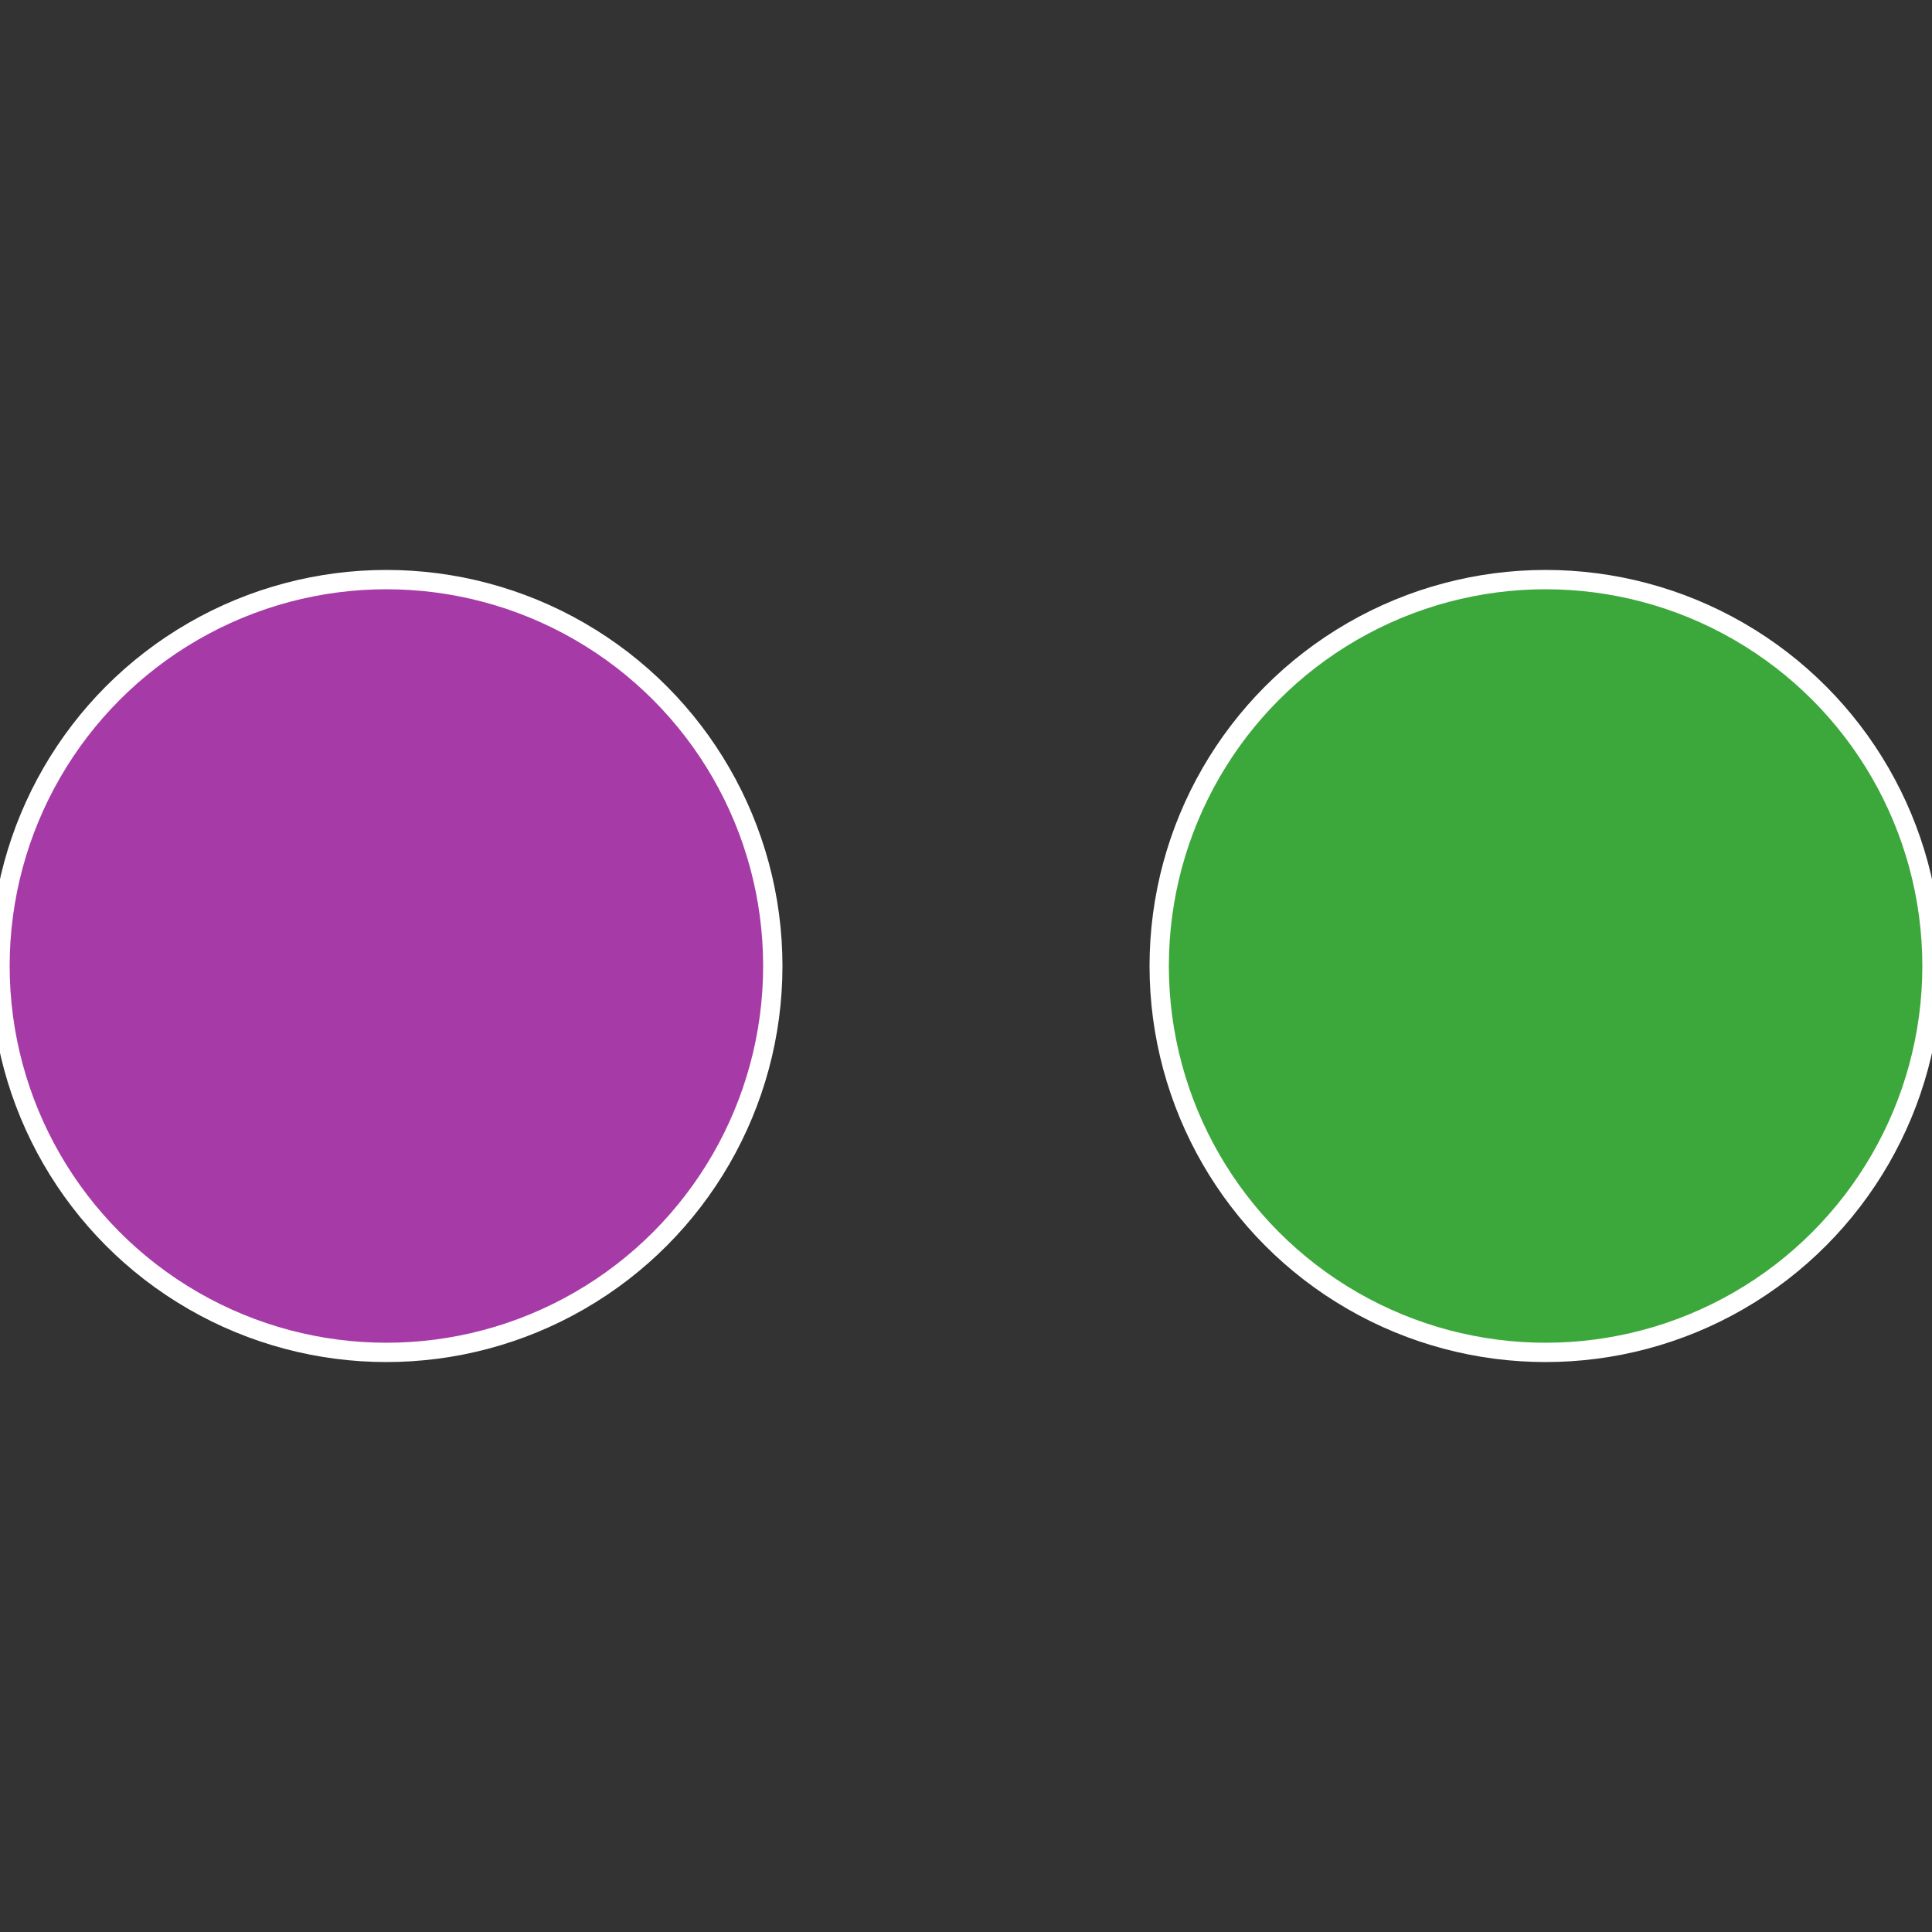
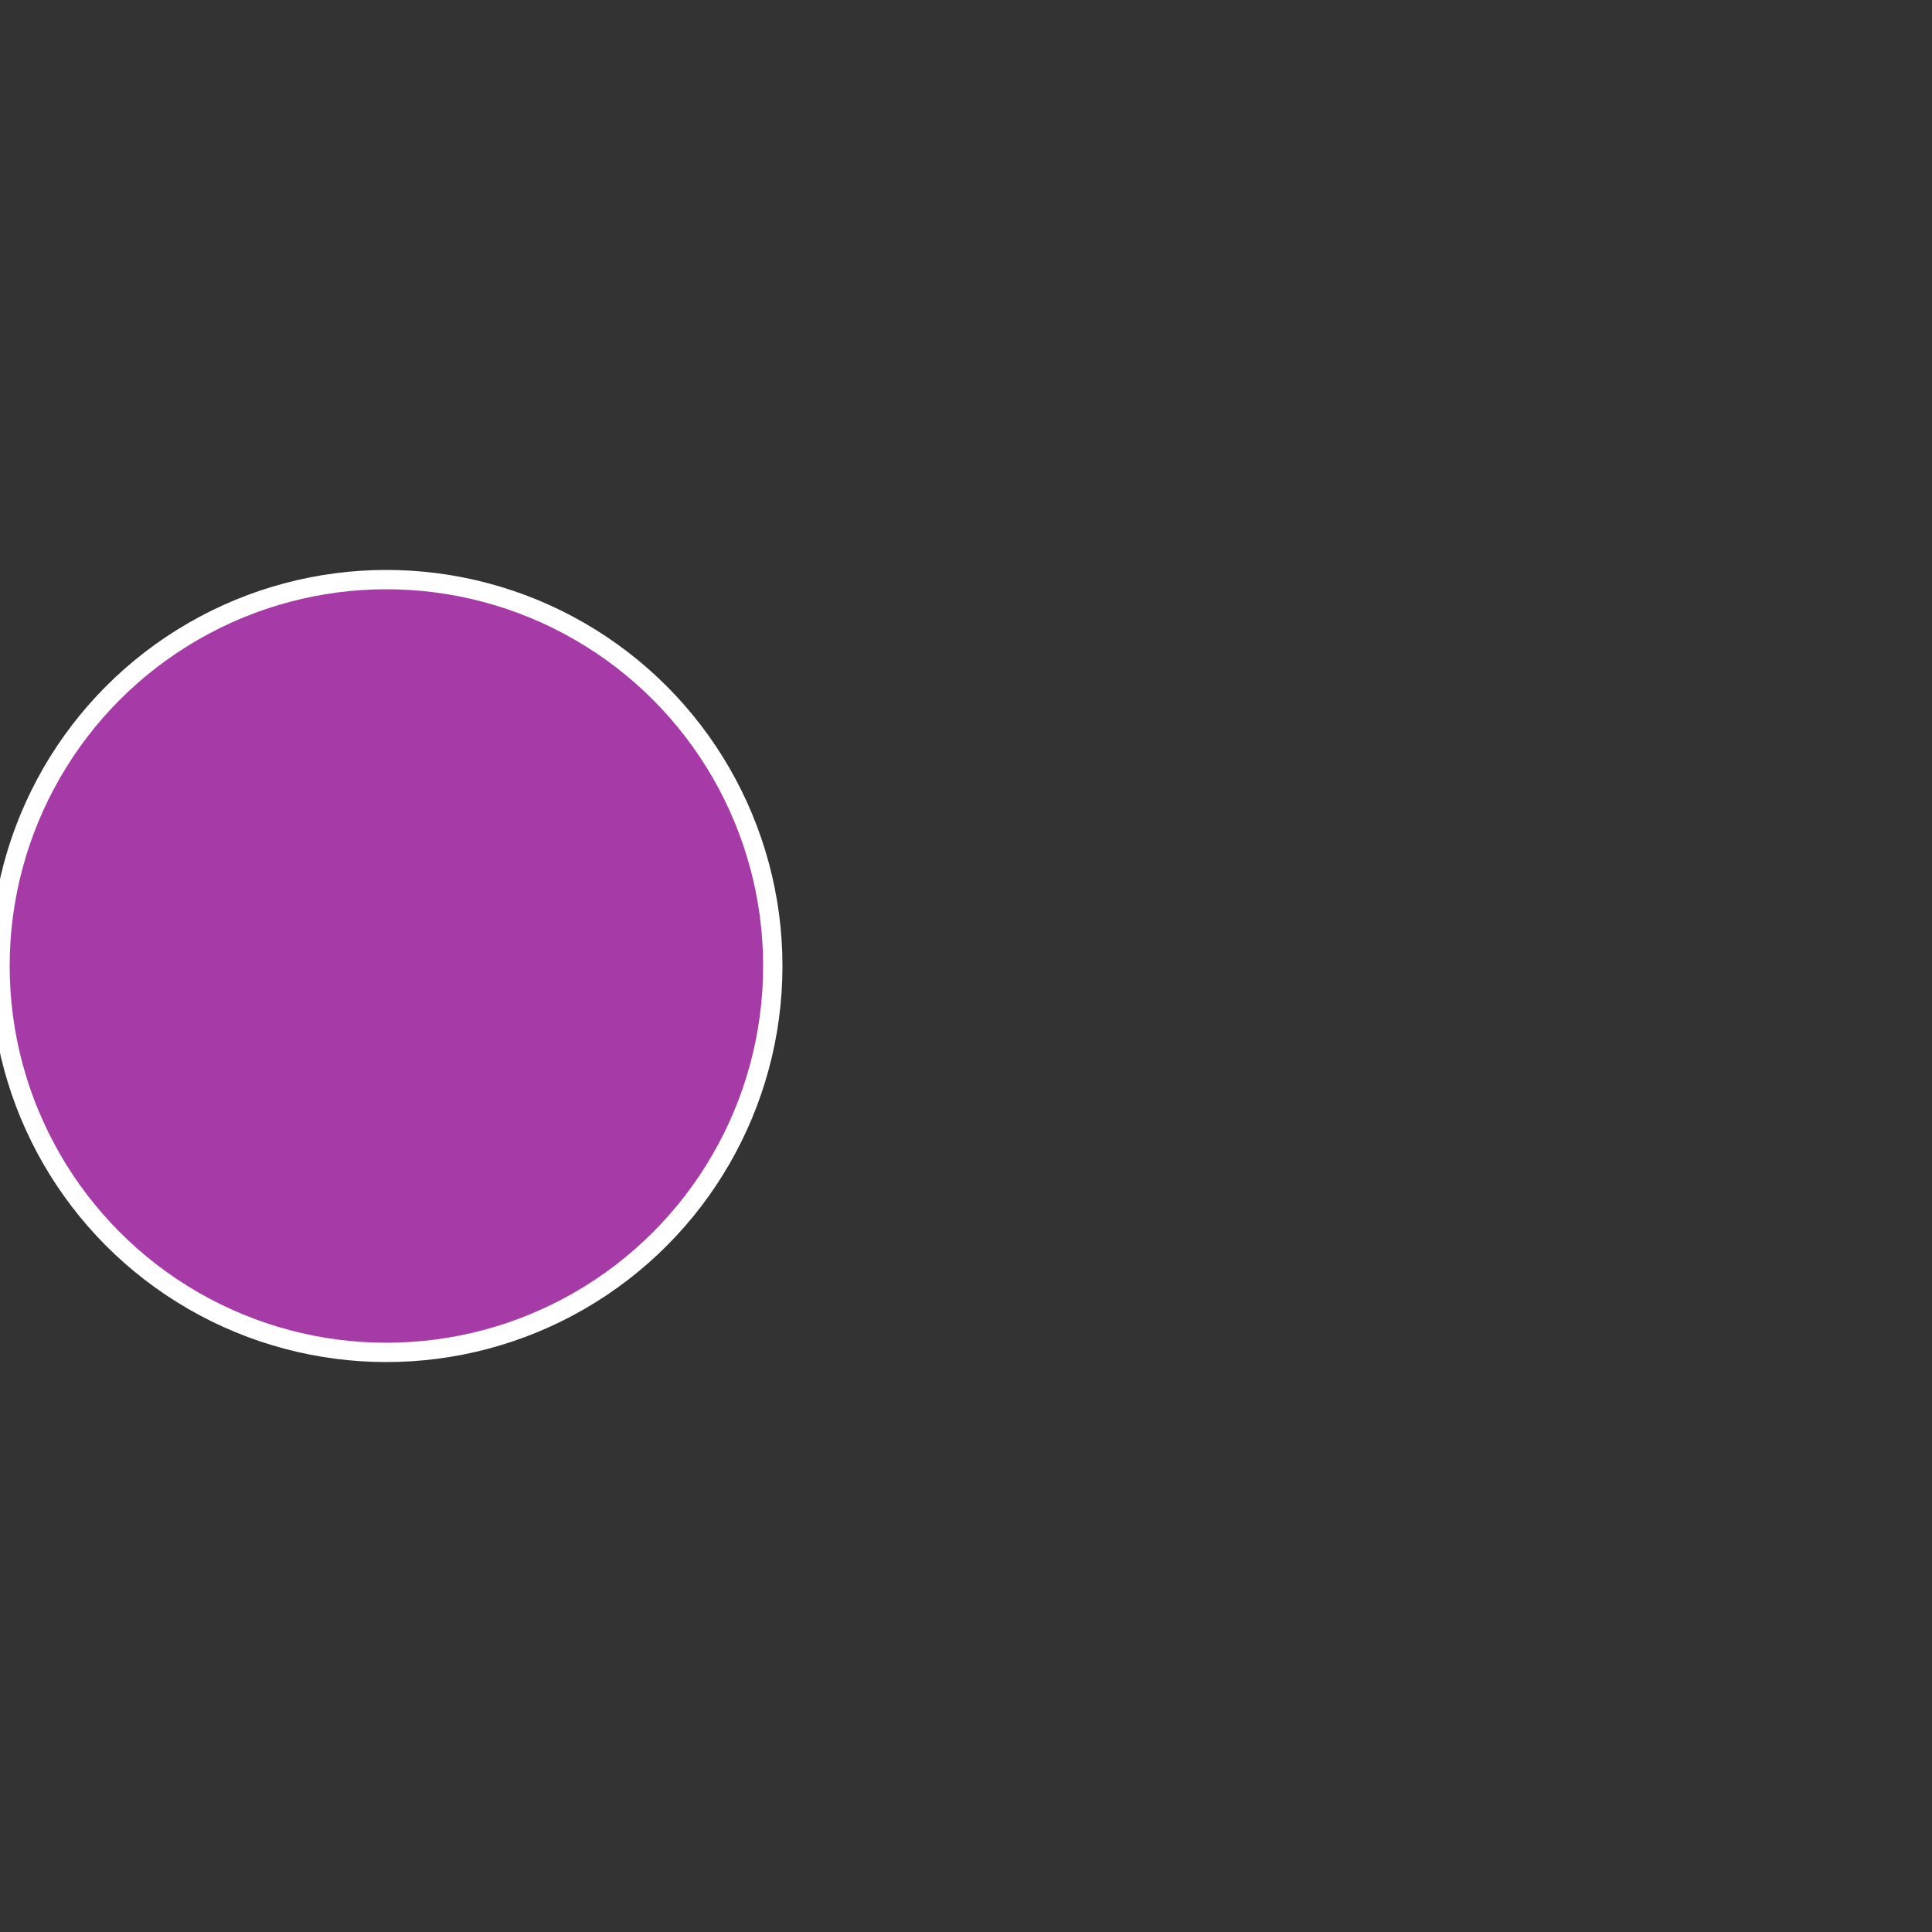
<svg xmlns="http://www.w3.org/2000/svg" width="500" height="500" viewBox="-1 -1 2 2">
  <rect x="-1" y="-1" width="2" height="2" fill="#333333" stroke="none" />
-   <circle cx="0.6" cy="0" r="0.4" fill="#3ca83b" stroke="#fff" stroke-width="1%" />
  <circle cx="-0.6" cy="7.3478807948841E-17" r="0.4" fill="#a63ba8" stroke="#fff" stroke-width="1%" />
</svg>